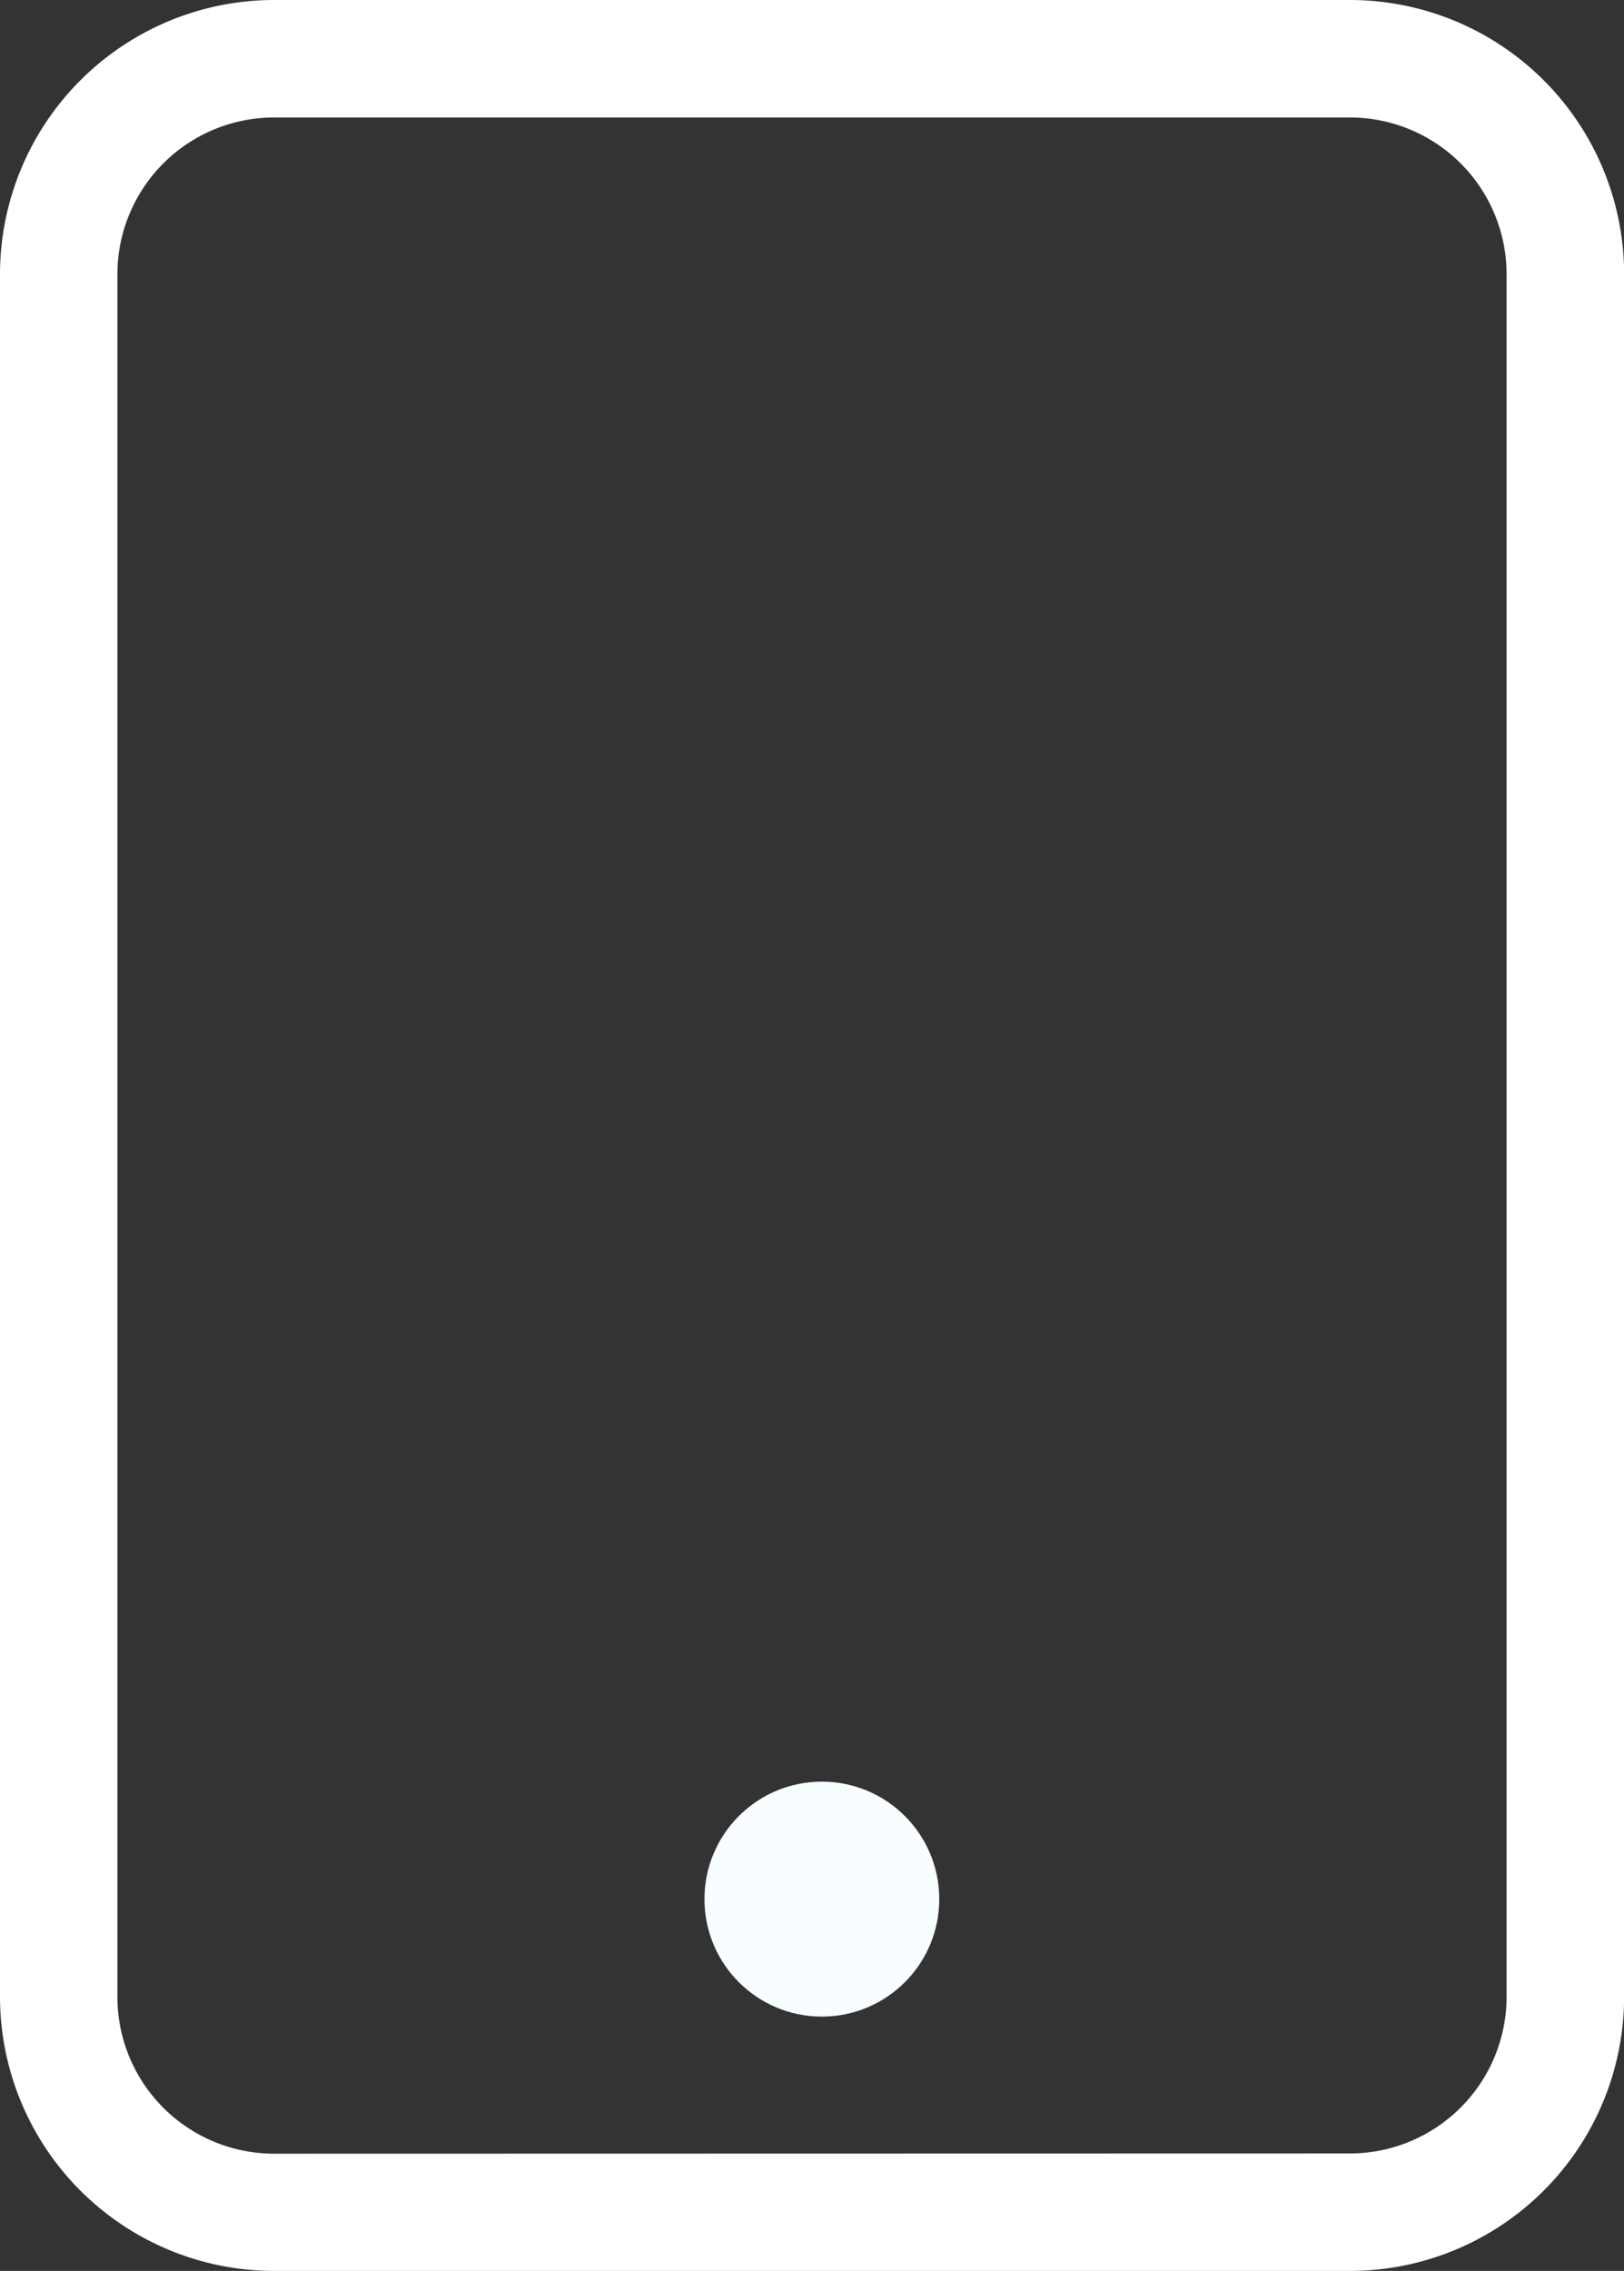
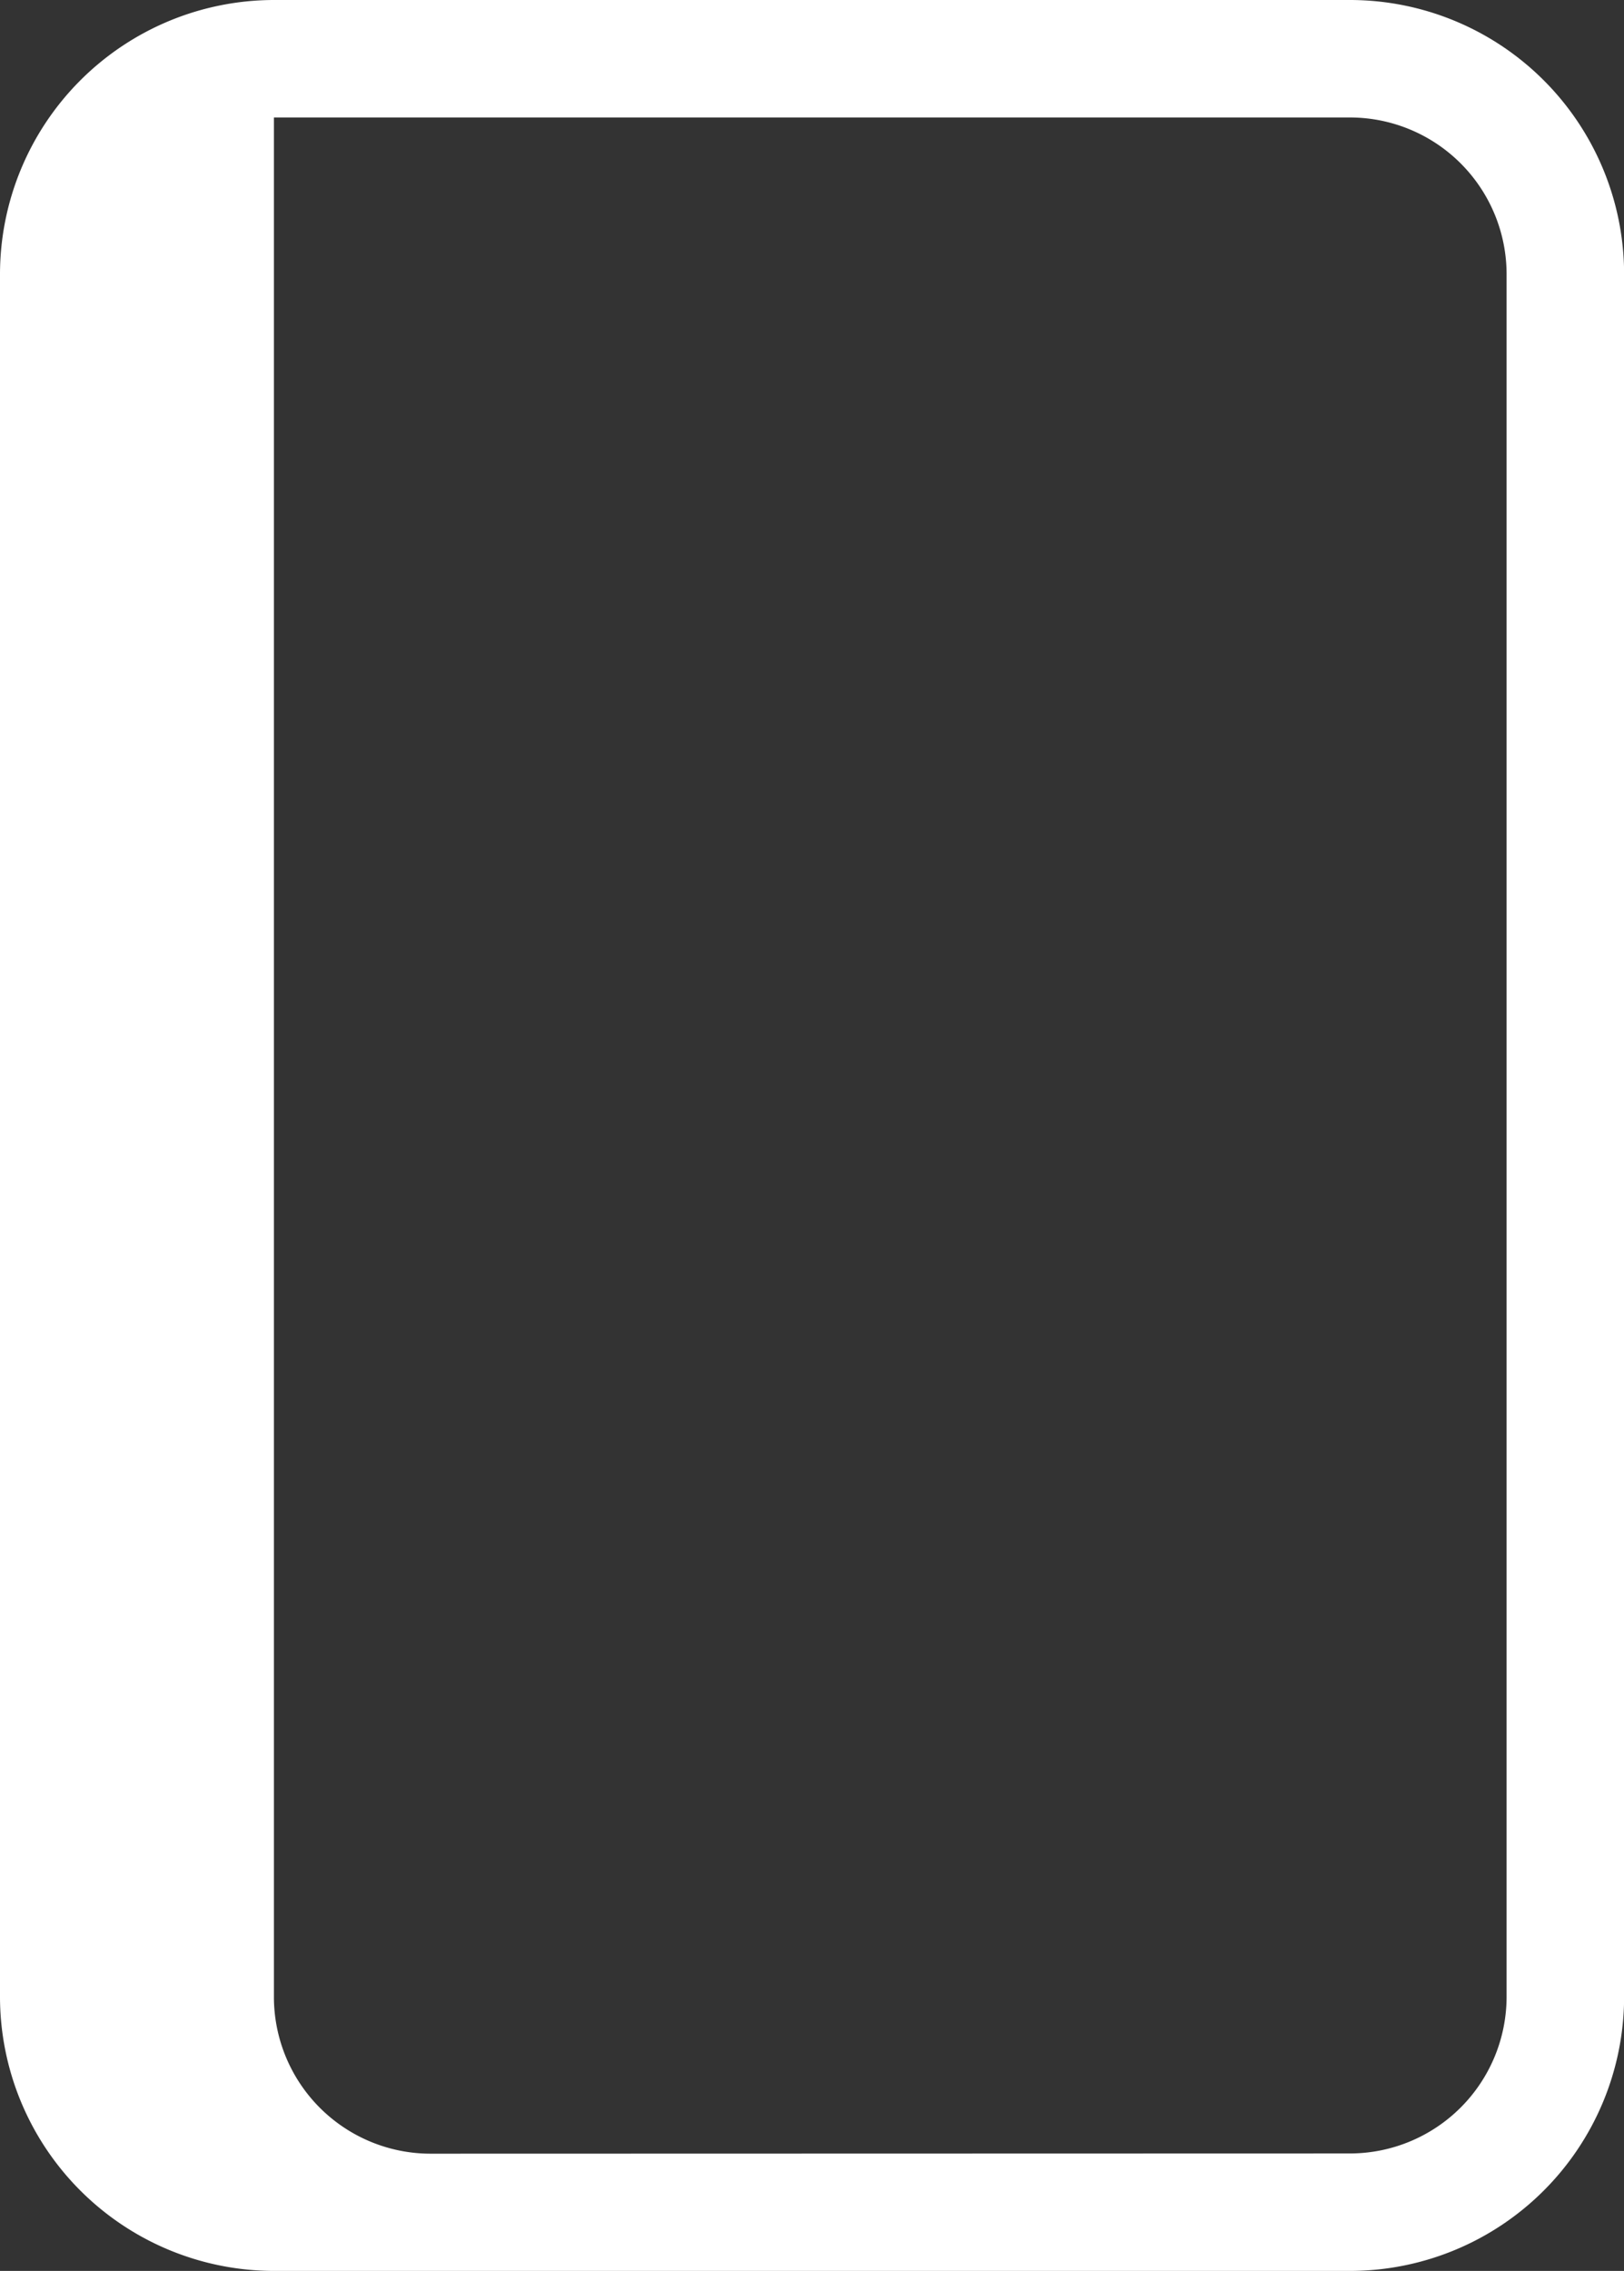
<svg xmlns="http://www.w3.org/2000/svg" width="13.832" height="19.331" viewBox="0 0 13.832 19.331">
  <rect x="0" y="0" width="13.832" height="19.331" fill="#333333" stroke="none" />
  <g id="Raggruppa_51" data-name="Raggruppa 51" transform="translate(-7.416 -2.5)">
-     <path id="Tracciato_69" data-name="Tracciato 69" d="M9.333,2.5H18.5a2.336,2.336,0,0,1,2.333,2.333V19.5A2.336,2.336,0,0,1,18.5,21.831H9.333A2.336,2.336,0,0,1,7,19.5V4.833A2.336,2.336,0,0,1,9.333,2.5ZM18.5,20.831A1.335,1.335,0,0,0,19.832,19.5V4.833A1.335,1.335,0,0,0,18.5,3.5H9.333A1.335,1.335,0,0,0,8,4.833V19.5a1.335,1.335,0,0,0,1.333,1.333Z" transform="translate(0.416)" fill="#fff" />
-     <circle id="Ellisse_9" data-name="Ellisse 9" cx="1" cy="1" r="1" transform="translate(13.416 17.666)" fill="#f8fdff" />
+     <path id="Tracciato_69" data-name="Tracciato 69" d="M9.333,2.5H18.5a2.336,2.336,0,0,1,2.333,2.333V19.5A2.336,2.336,0,0,1,18.5,21.831H9.333A2.336,2.336,0,0,1,7,19.5V4.833A2.336,2.336,0,0,1,9.333,2.5ZM18.5,20.831A1.335,1.335,0,0,0,19.832,19.5V4.833A1.335,1.335,0,0,0,18.5,3.5H9.333V19.5a1.335,1.335,0,0,0,1.333,1.333Z" transform="translate(0.416)" fill="#fff" />
  </g>
</svg>